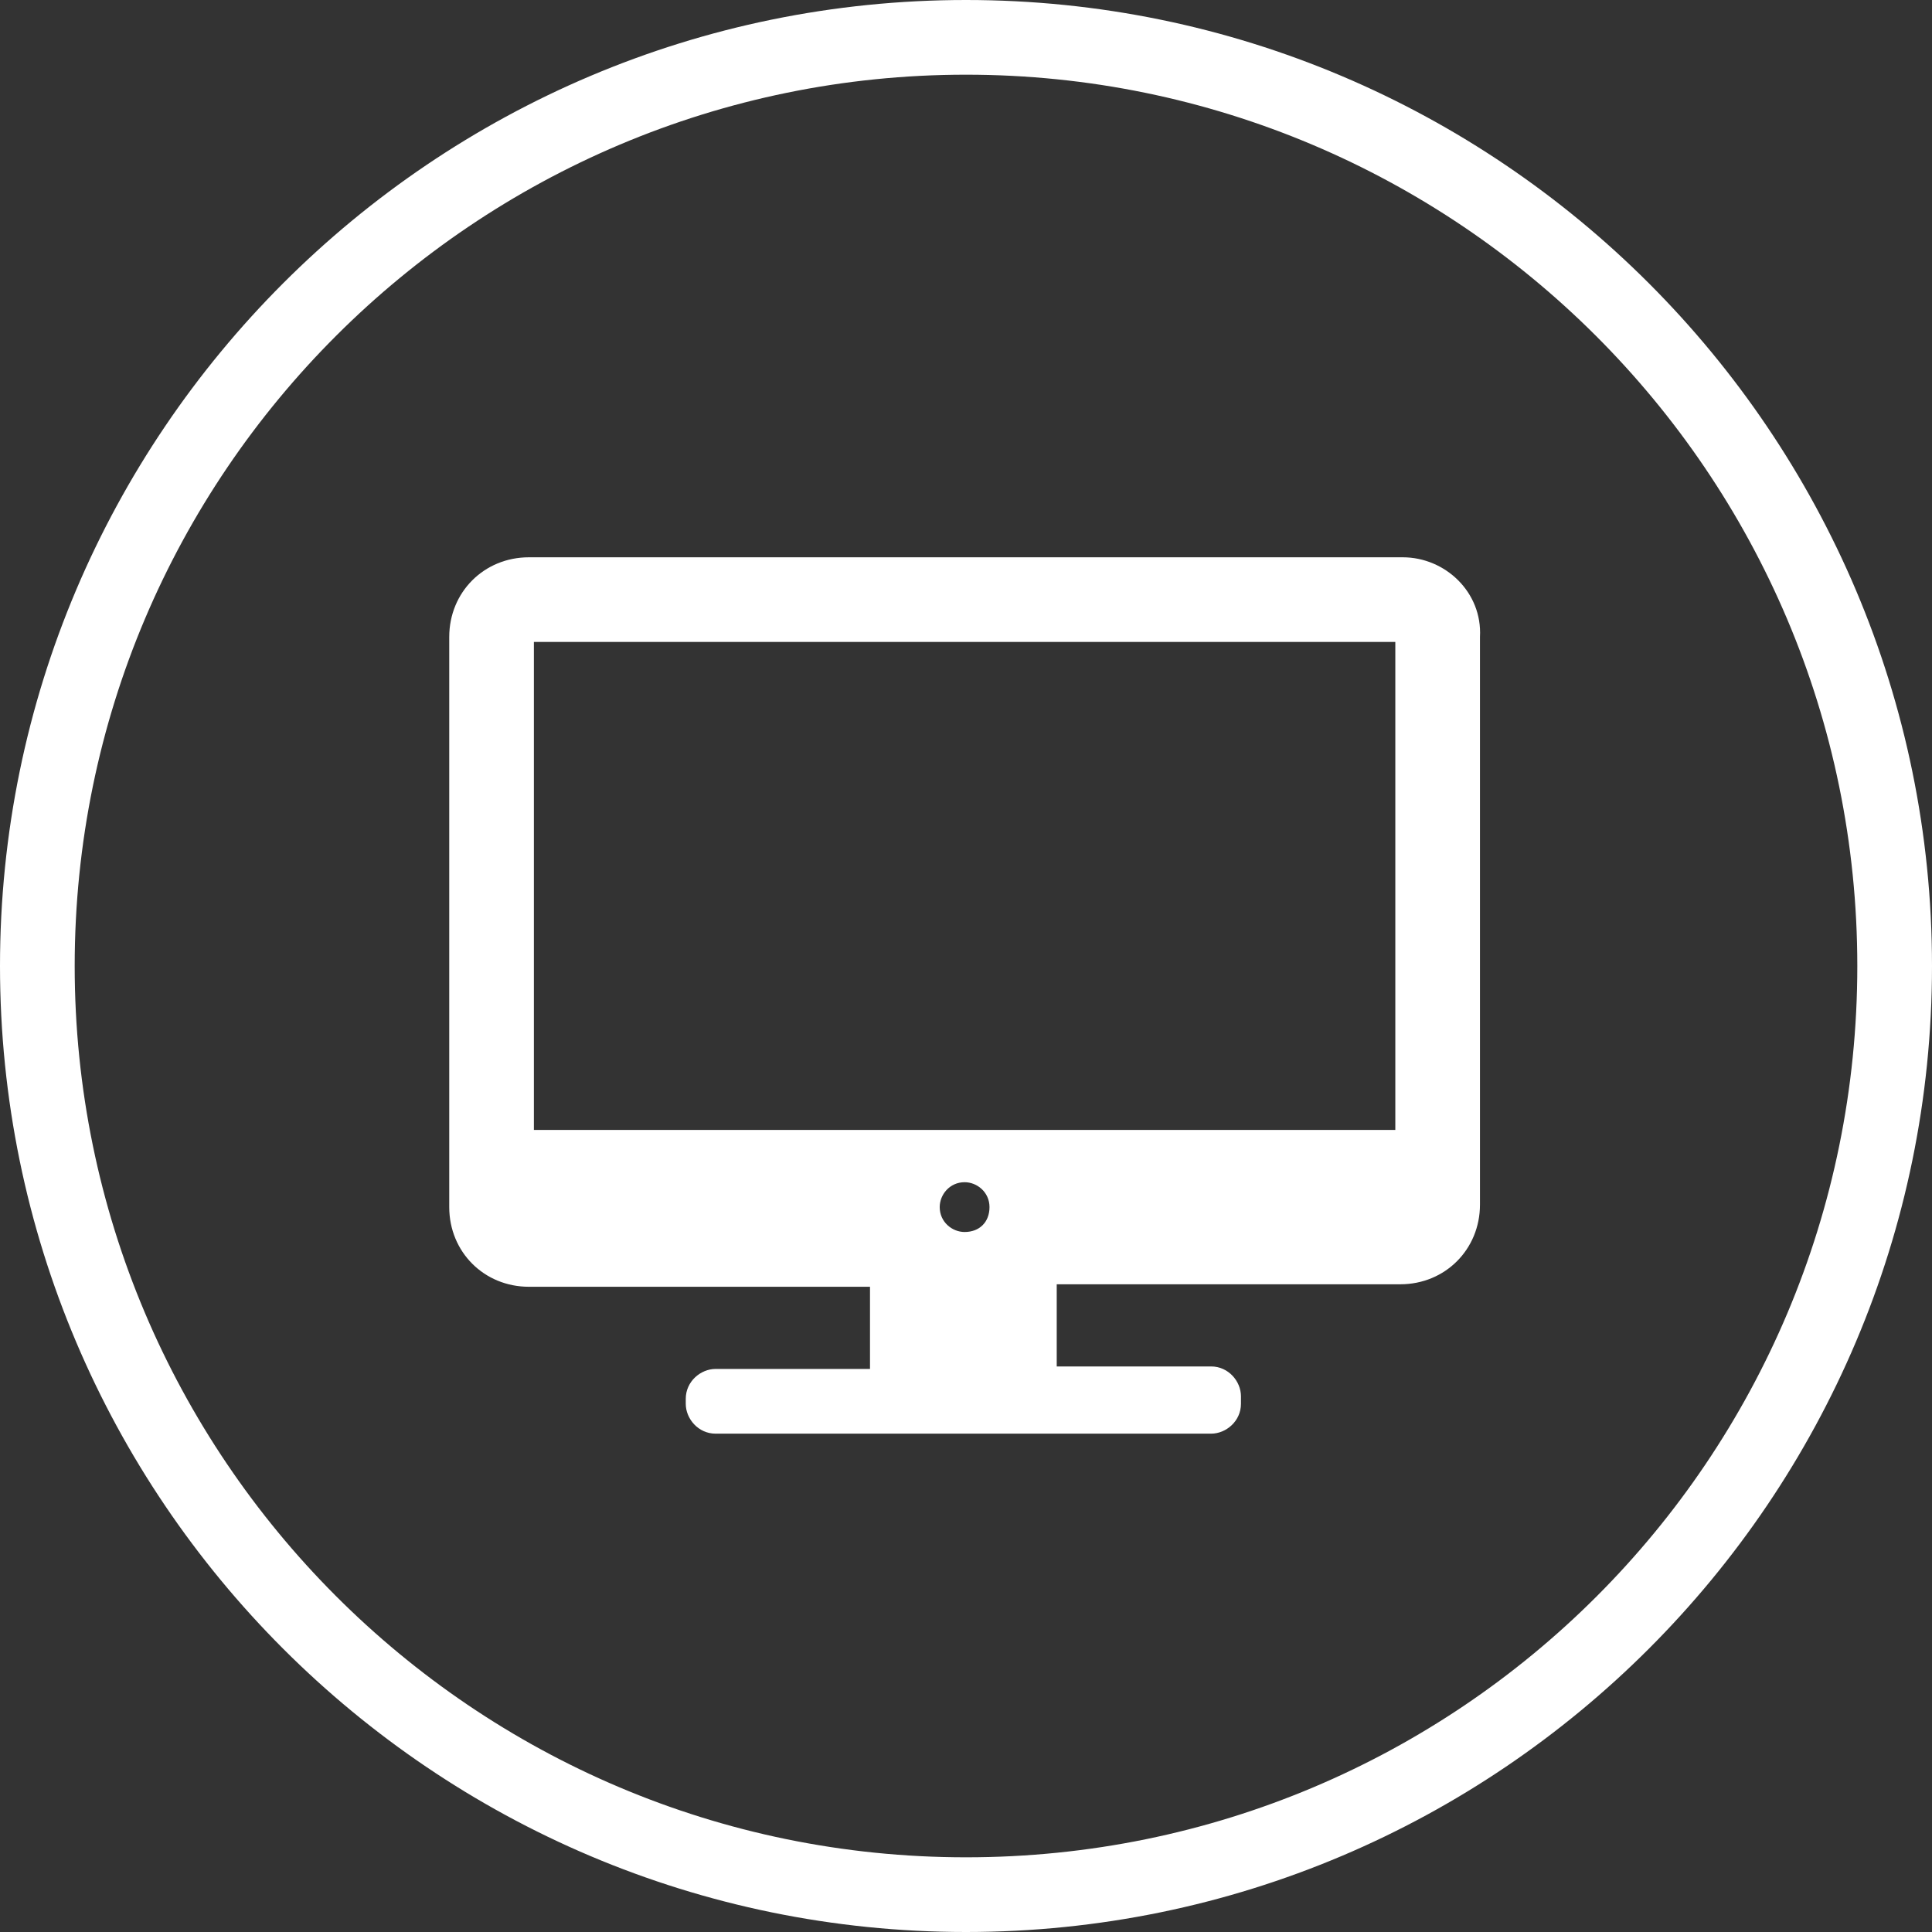
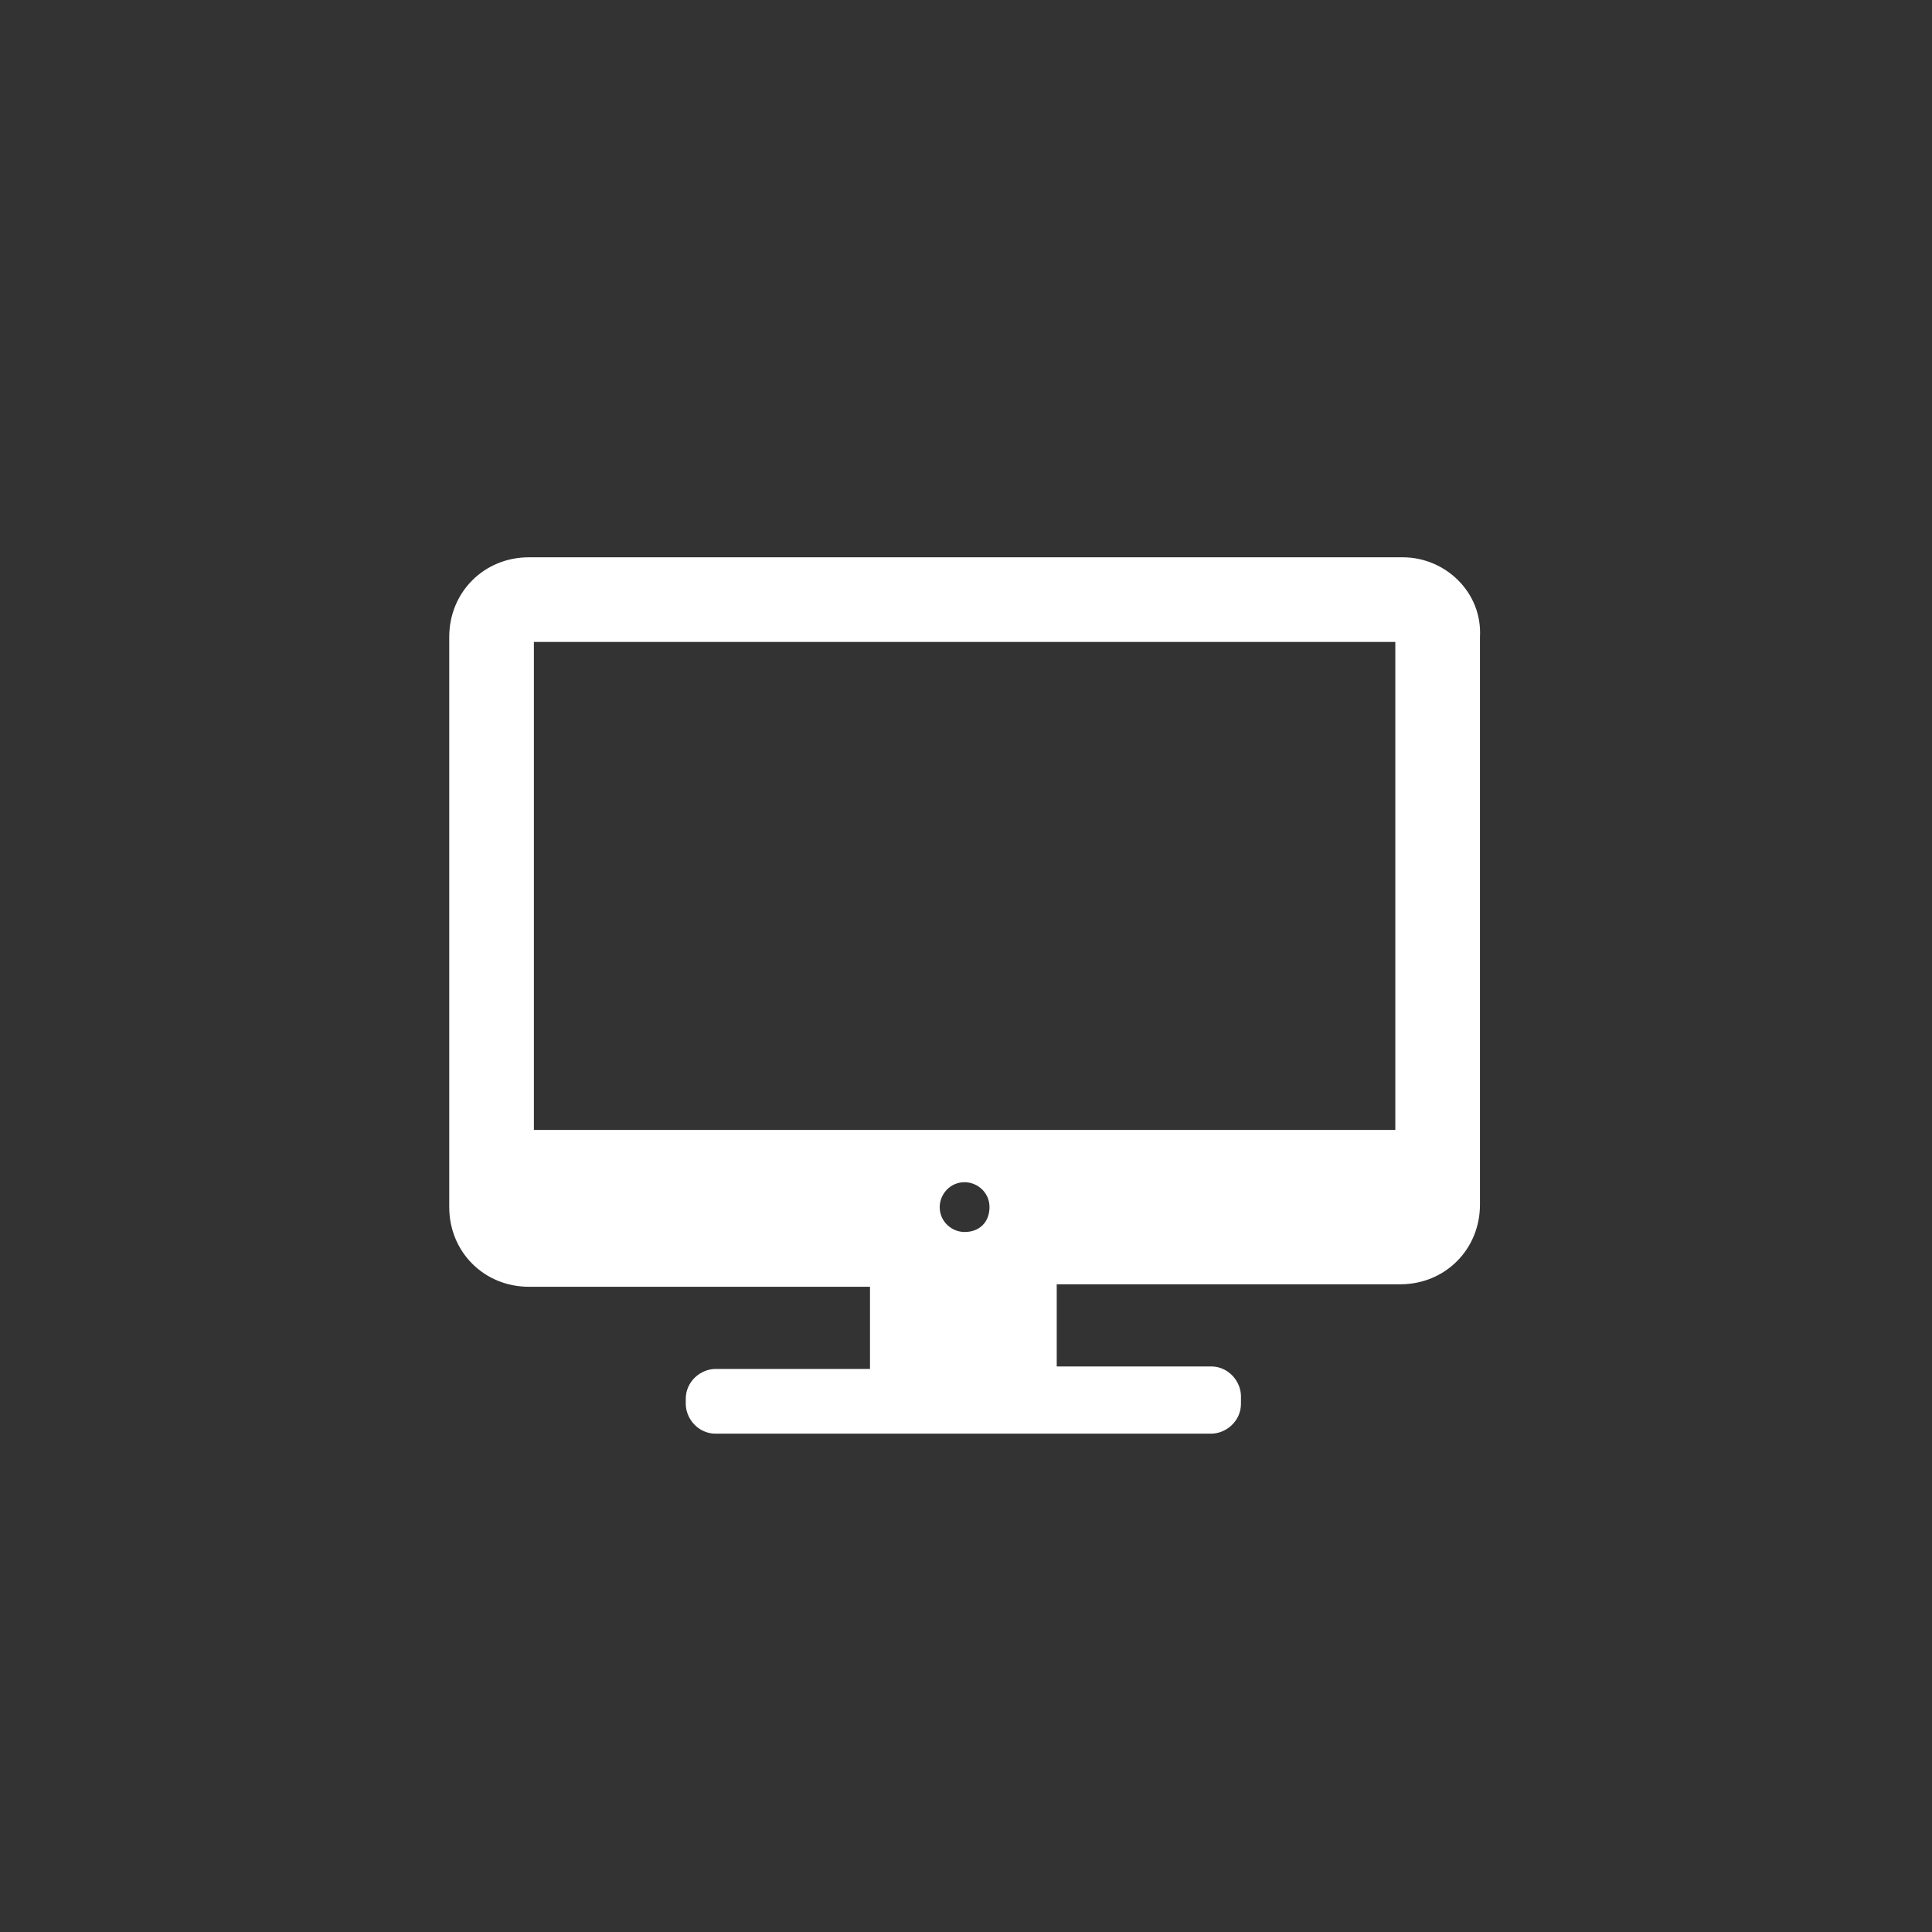
<svg xmlns="http://www.w3.org/2000/svg" version="1.1" id="Ebene_1" x="0px" y="0px" viewBox="0 0 77.6 77.6" style="enable-background:new 0 0 77.6 77.6;" xml:space="preserve">
  <rect x="0" y="0" width="77.6" height="77.6" fill="#333333" stroke="none" />
  <style type="text/css"> .st0{fill:#FFFFFF;} </style>
  <g id="Gruppe_773" transform="translate(-1276.619 -2364.551)">
    <g id="Gruppe_453" transform="translate(1278.119 2366.051)">
      <g id="Pfad_1306">
-         <path class="st0" d="M37.3,76.1c-21.4,0-38.8-17.4-38.8-38.8c0-21.4,17.4-38.8,38.8-38.8c21.4,0,38.8,17.4,38.8,38.8 C76.1,58.7,58.7,76.1,37.3,76.1z M37.3,1.5c-19.7,0-35.8,16-35.8,35.8c0,19.7,16,35.8,35.8,35.8s35.8-16,35.8-35.8 C73.1,17.5,57,1.5,37.3,1.5z" />
-       </g>
+         </g>
    </g>
    <g id="Gruppe_454" transform="translate(1294.663 2386.935)">
      <g id="Pfad_1307">
        <path class="st0" d="M38.3,0H3.2C1.4,0,0,1.4,0,3.2v22.9c0,1.8,1.4,3.2,3.2,3.2h13.7v3.3h-6.2c-0.6,0-1.2,0.5-1.2,1.2V34 c0,0.6,0.5,1.2,1.2,1.2h19.9c0.6,0,1.2-0.5,1.2-1.2l0,0v-0.3c0-0.6-0.5-1.2-1.2-1.2h-6.2v-3.3h13.8c1.8,0,3.2-1.4,3.2-3.2V3.2 C41.5,1.4,40,0,38.3,0 M20.7,27.1c-0.5,0-1-0.4-1-1l0,0c0-0.5,0.4-1,1-1l0,0c0.5,0,1,0.4,1,1c0,0,0,0,0,0 C21.7,26.7,21.3,27.1,20.7,27.1L20.7,27.1 M38,9.3v0.3c0,0.1,0,0.3,0,0.4v13H3.4l0-12.9c0-0.2,0-0.3,0-0.5V3.4H38V9.3z" />
      </g>
    </g>
  </g>
</svg>